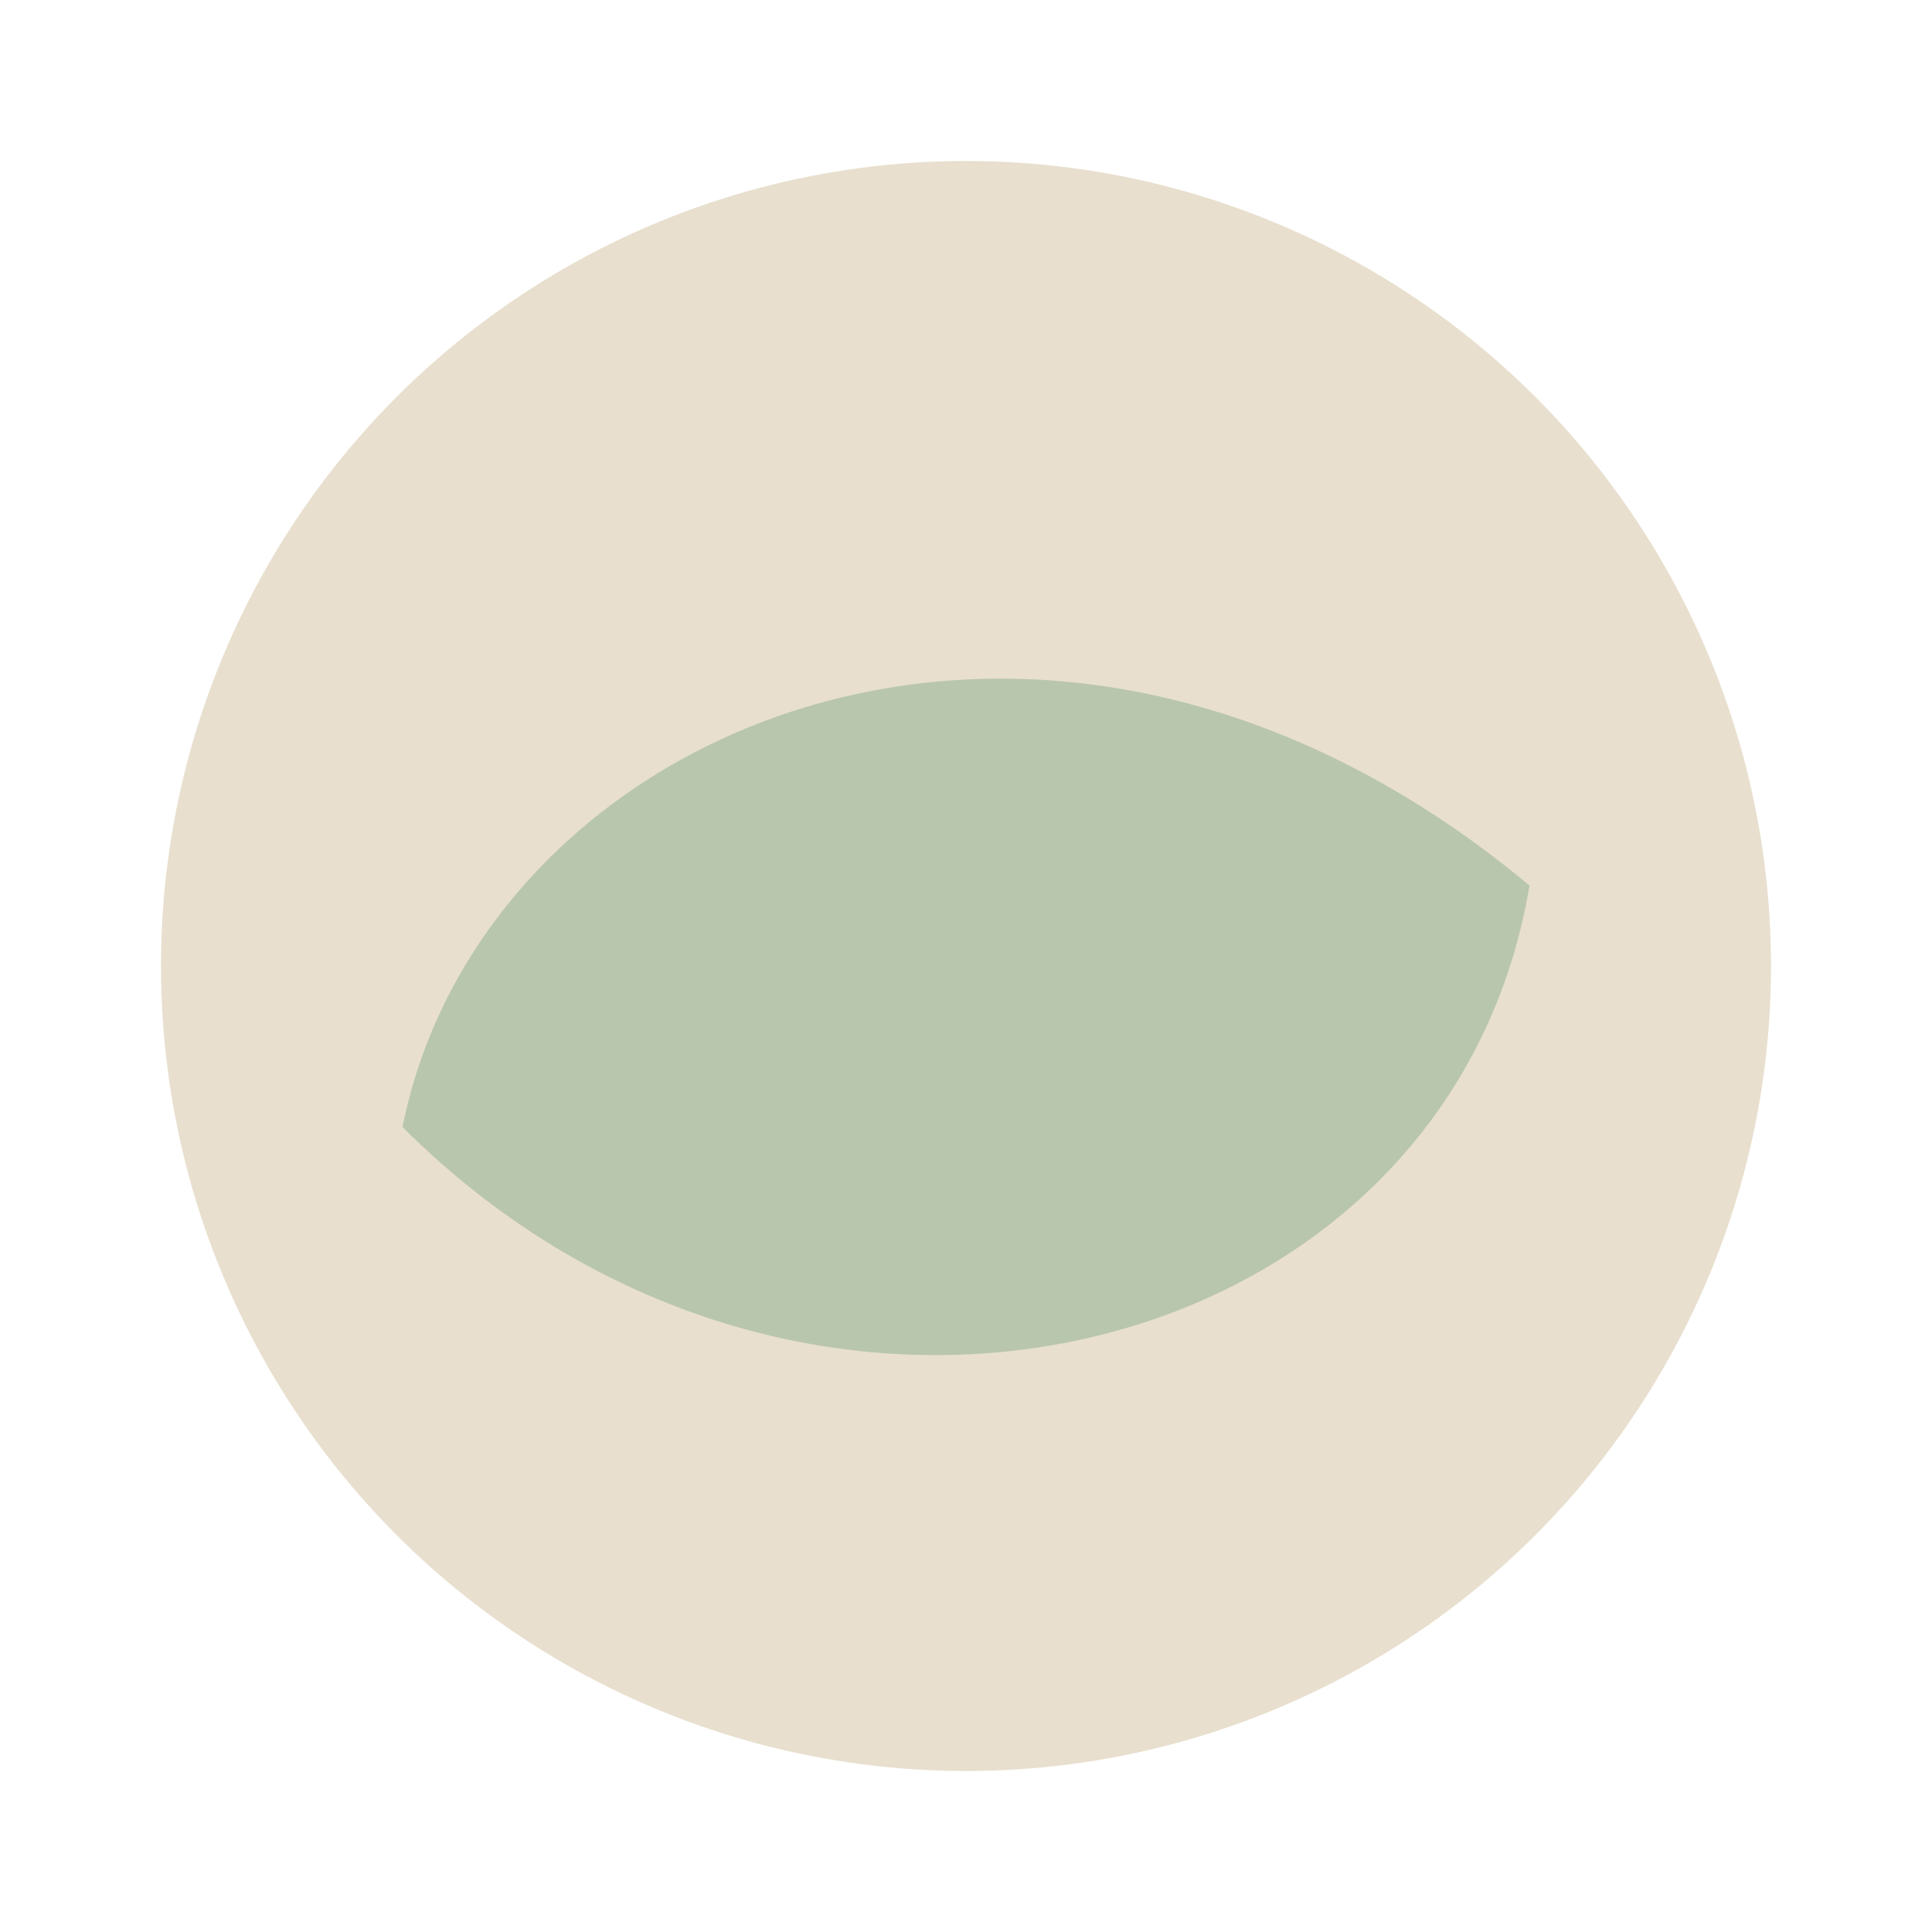
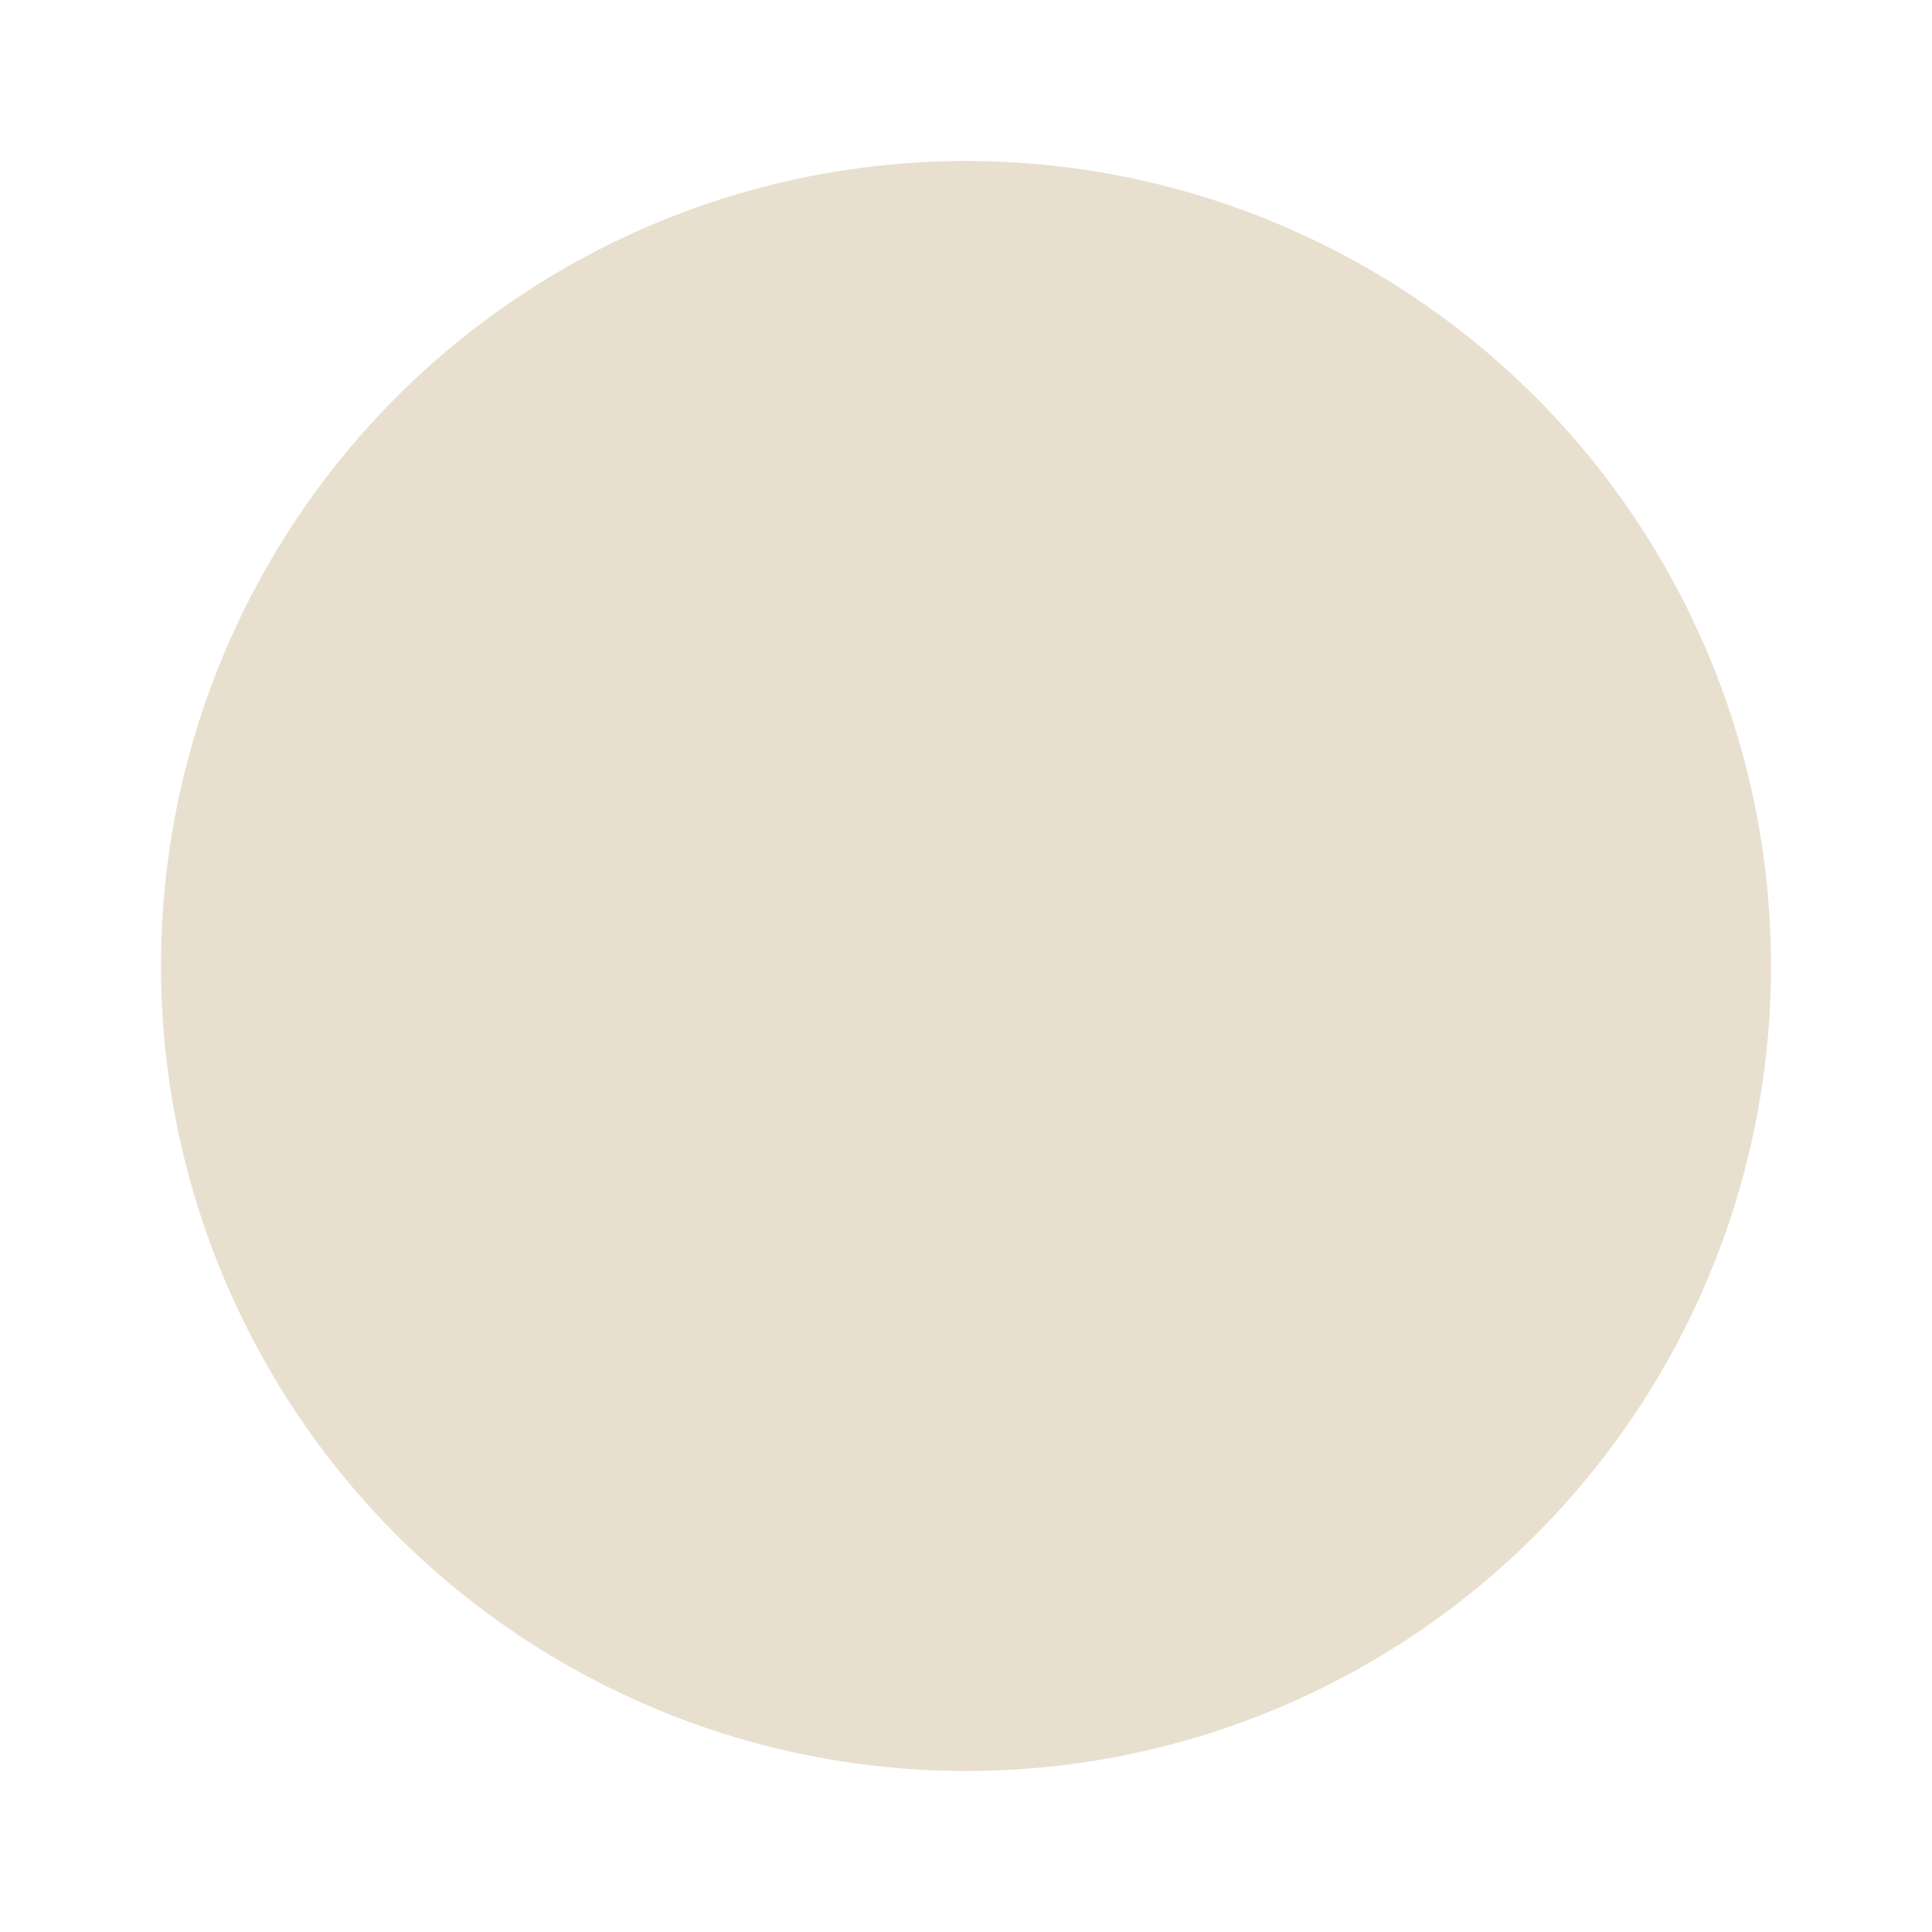
<svg xmlns="http://www.w3.org/2000/svg" width="24" height="24" viewBox="0 0 24 24">
  <circle cx="12" cy="12" r="10" fill="#E8DFCE" />
-   <path d="M5 14c1-5 8-8 14-3-1 6-9 8-14 3z" fill="#B9C6AE" />
</svg>